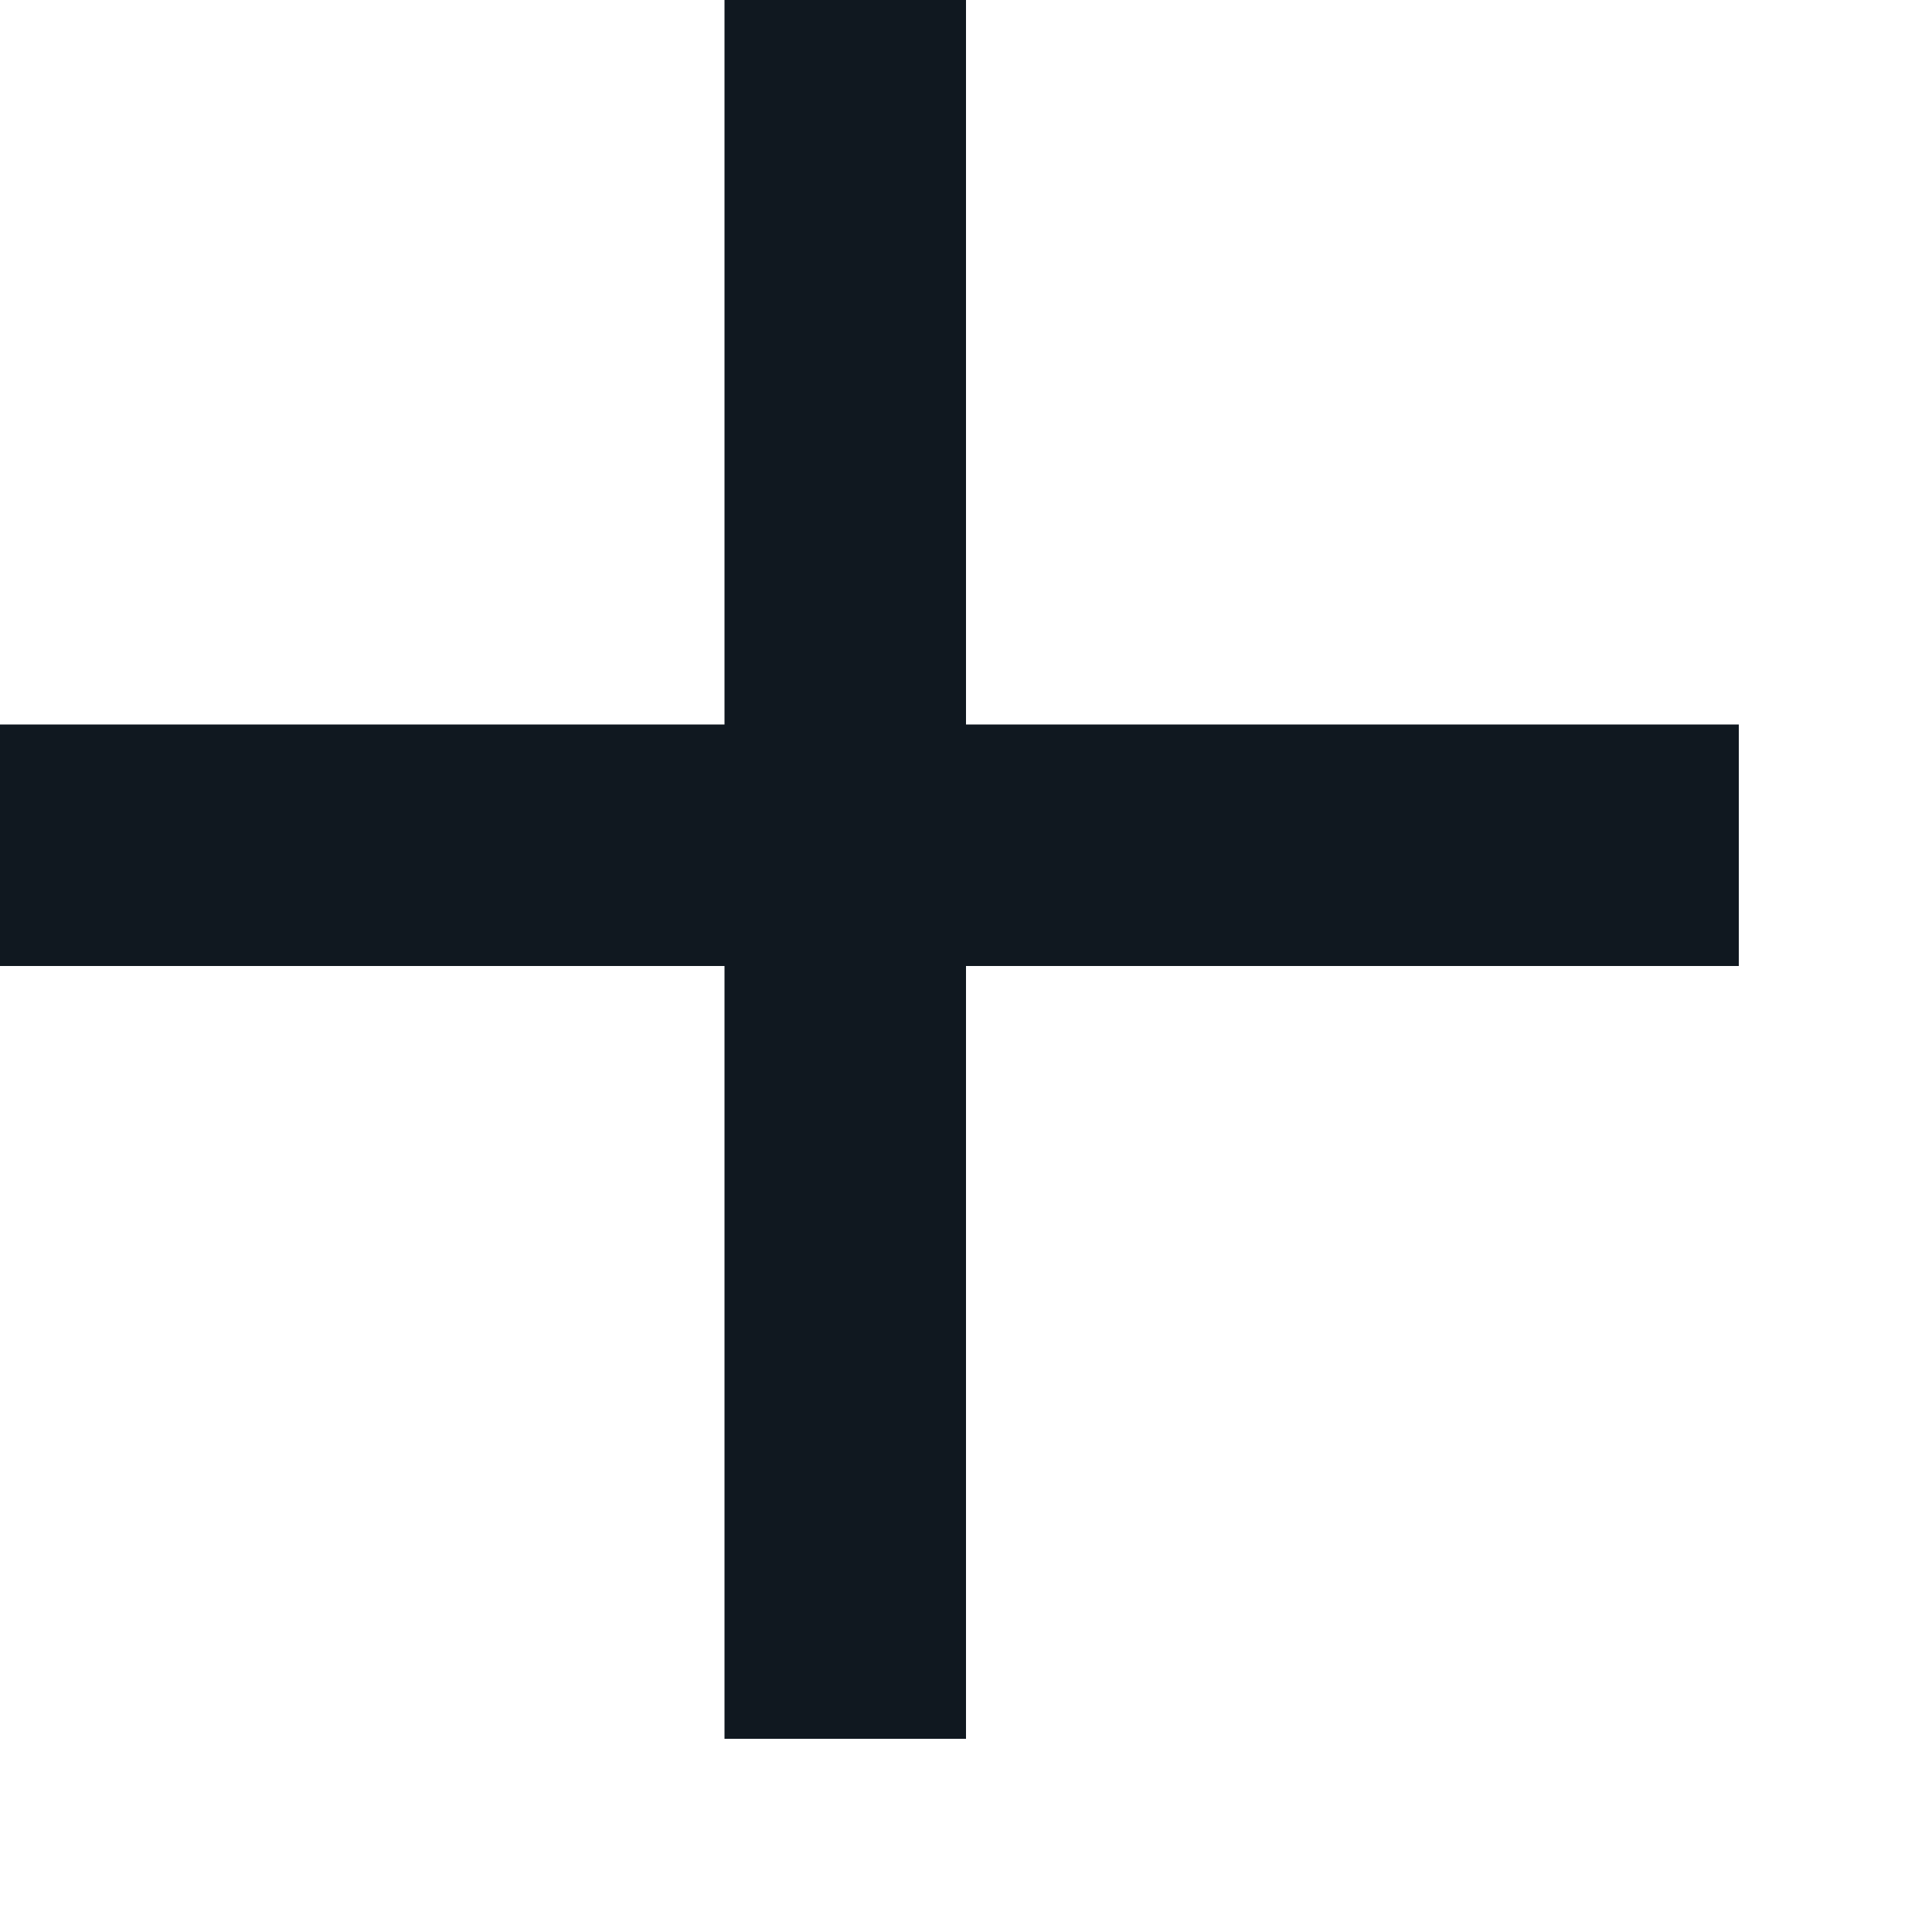
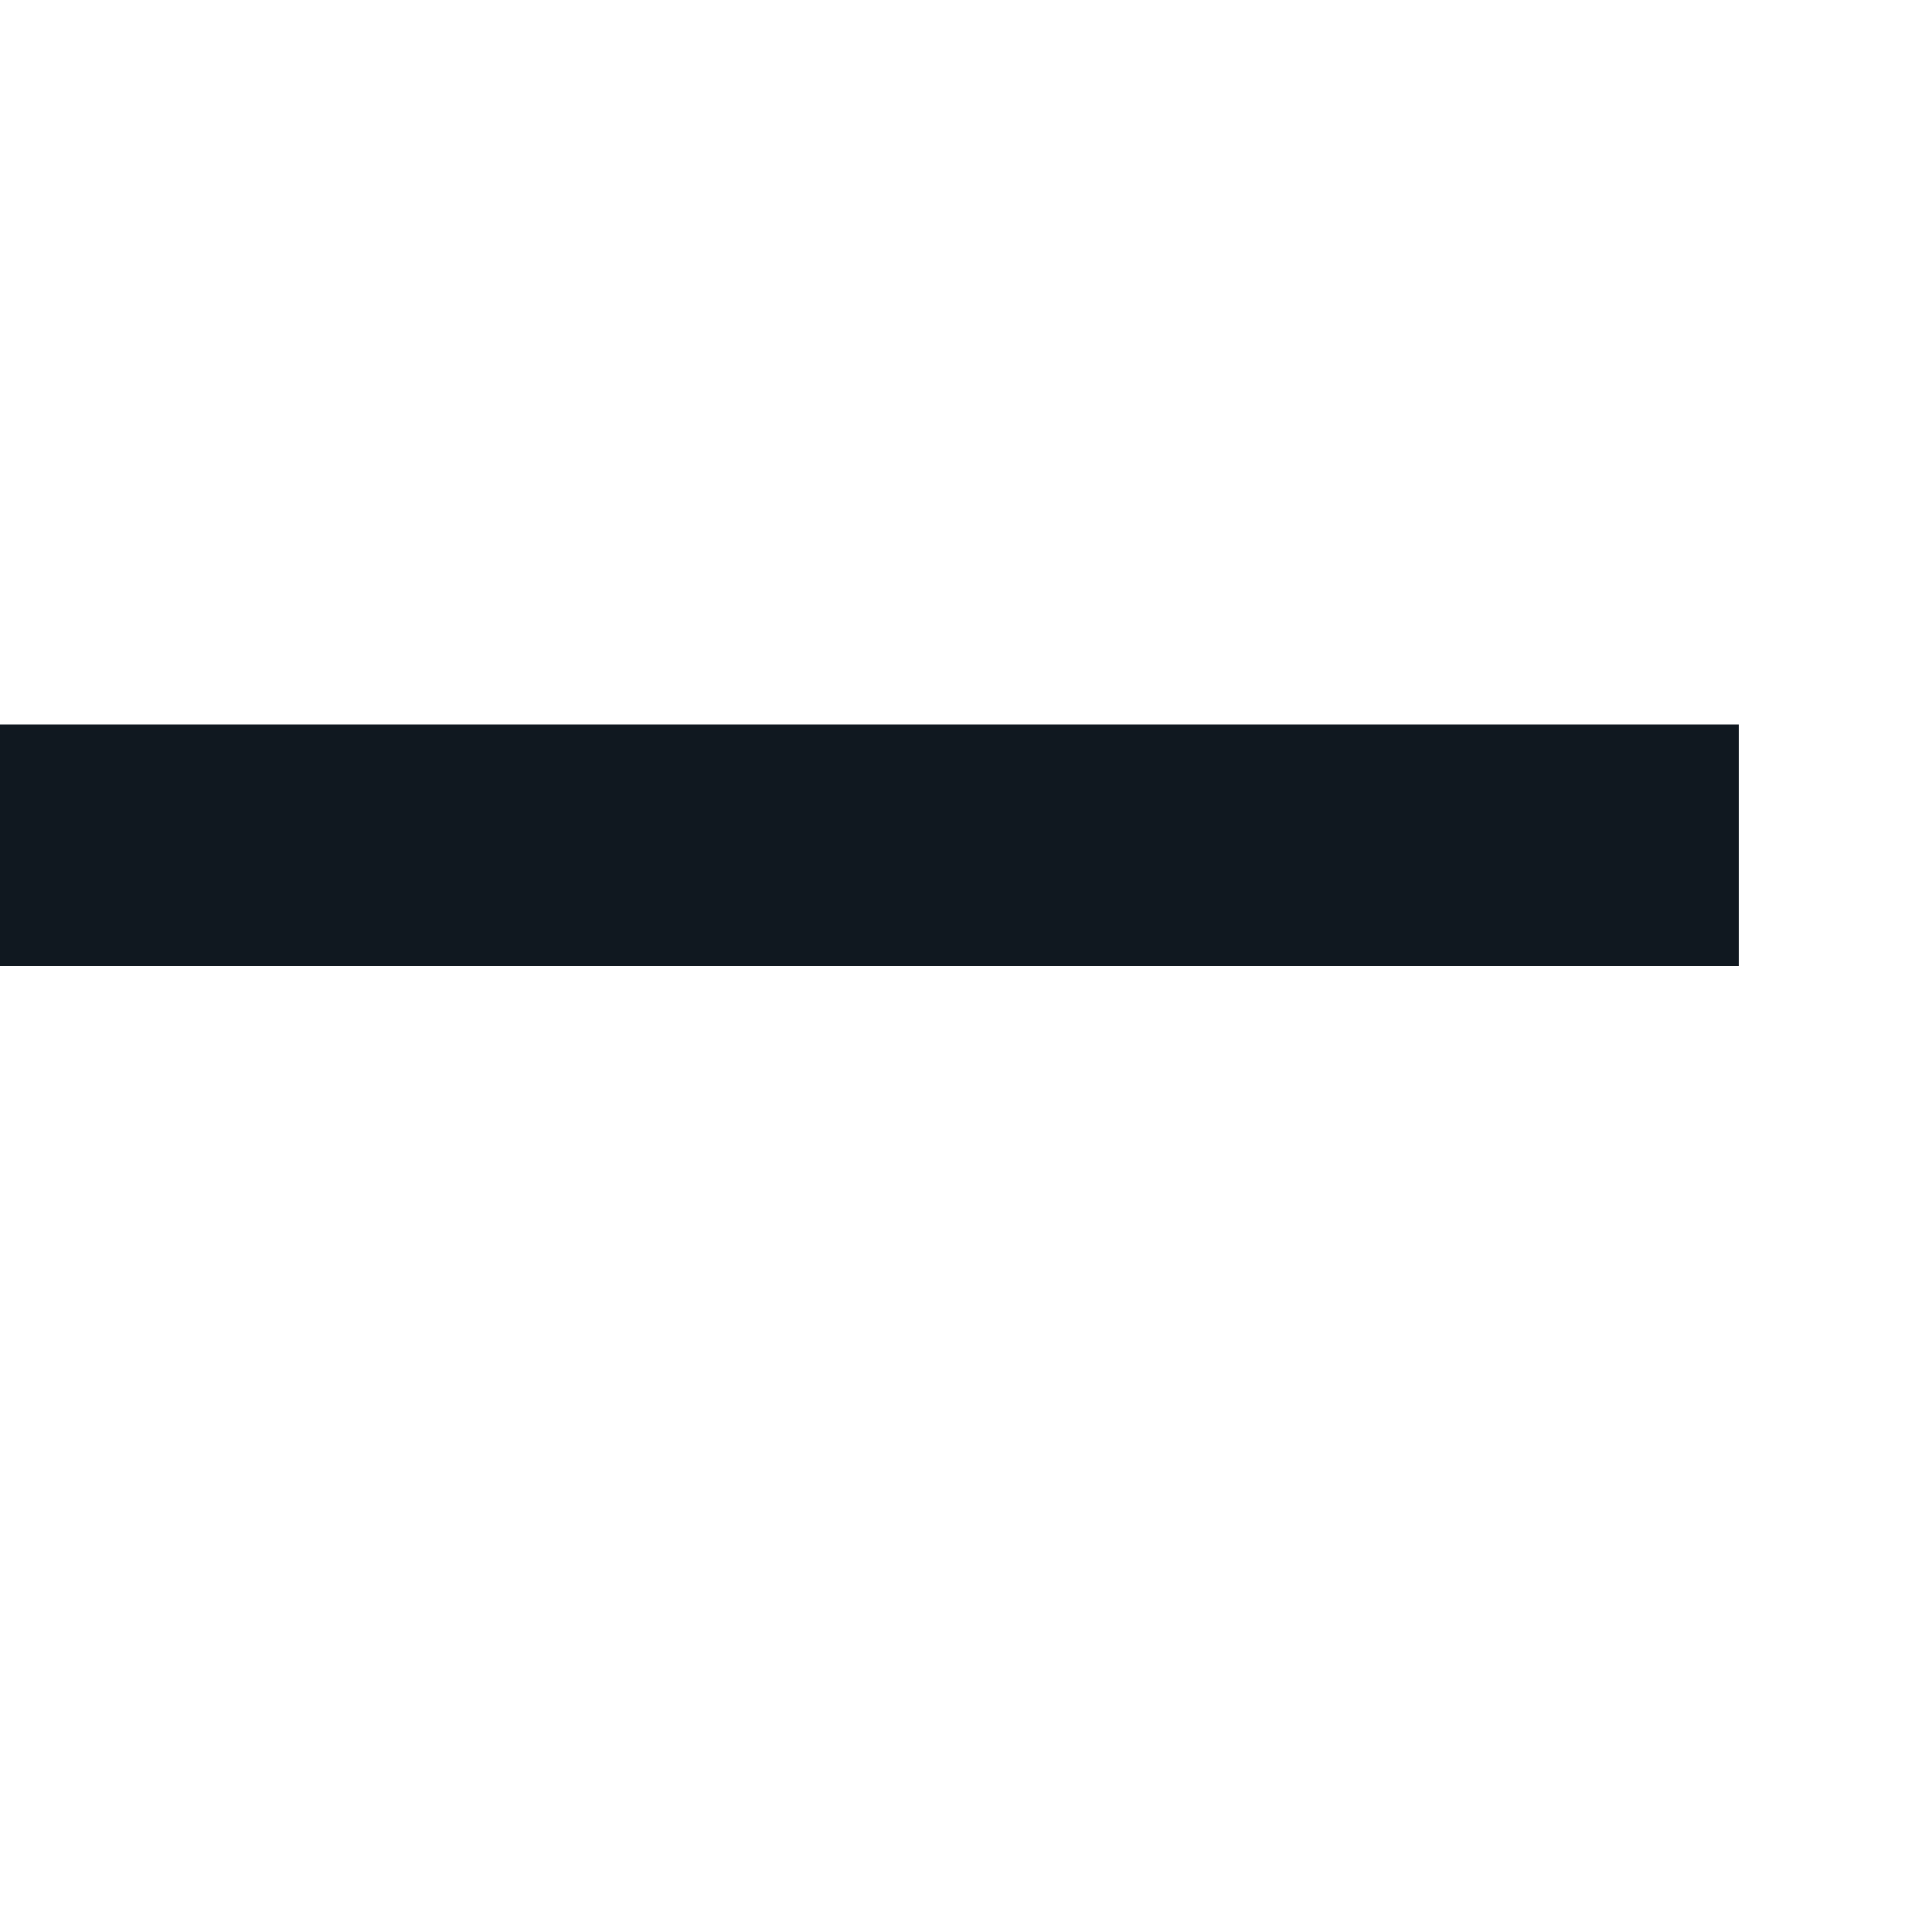
<svg xmlns="http://www.w3.org/2000/svg" width="8" height="8" viewBox="0 0 8 8" fill="none">
-   <path fill-rule="evenodd" clip-rule="evenodd" d="M3 7.2L3 0L4 3.97413e-08L4 7.2H3Z" fill="#101820" />
  <path fill-rule="evenodd" clip-rule="evenodd" d="M7.2 4H0V3H7.2V4Z" fill="#101820" />
</svg>